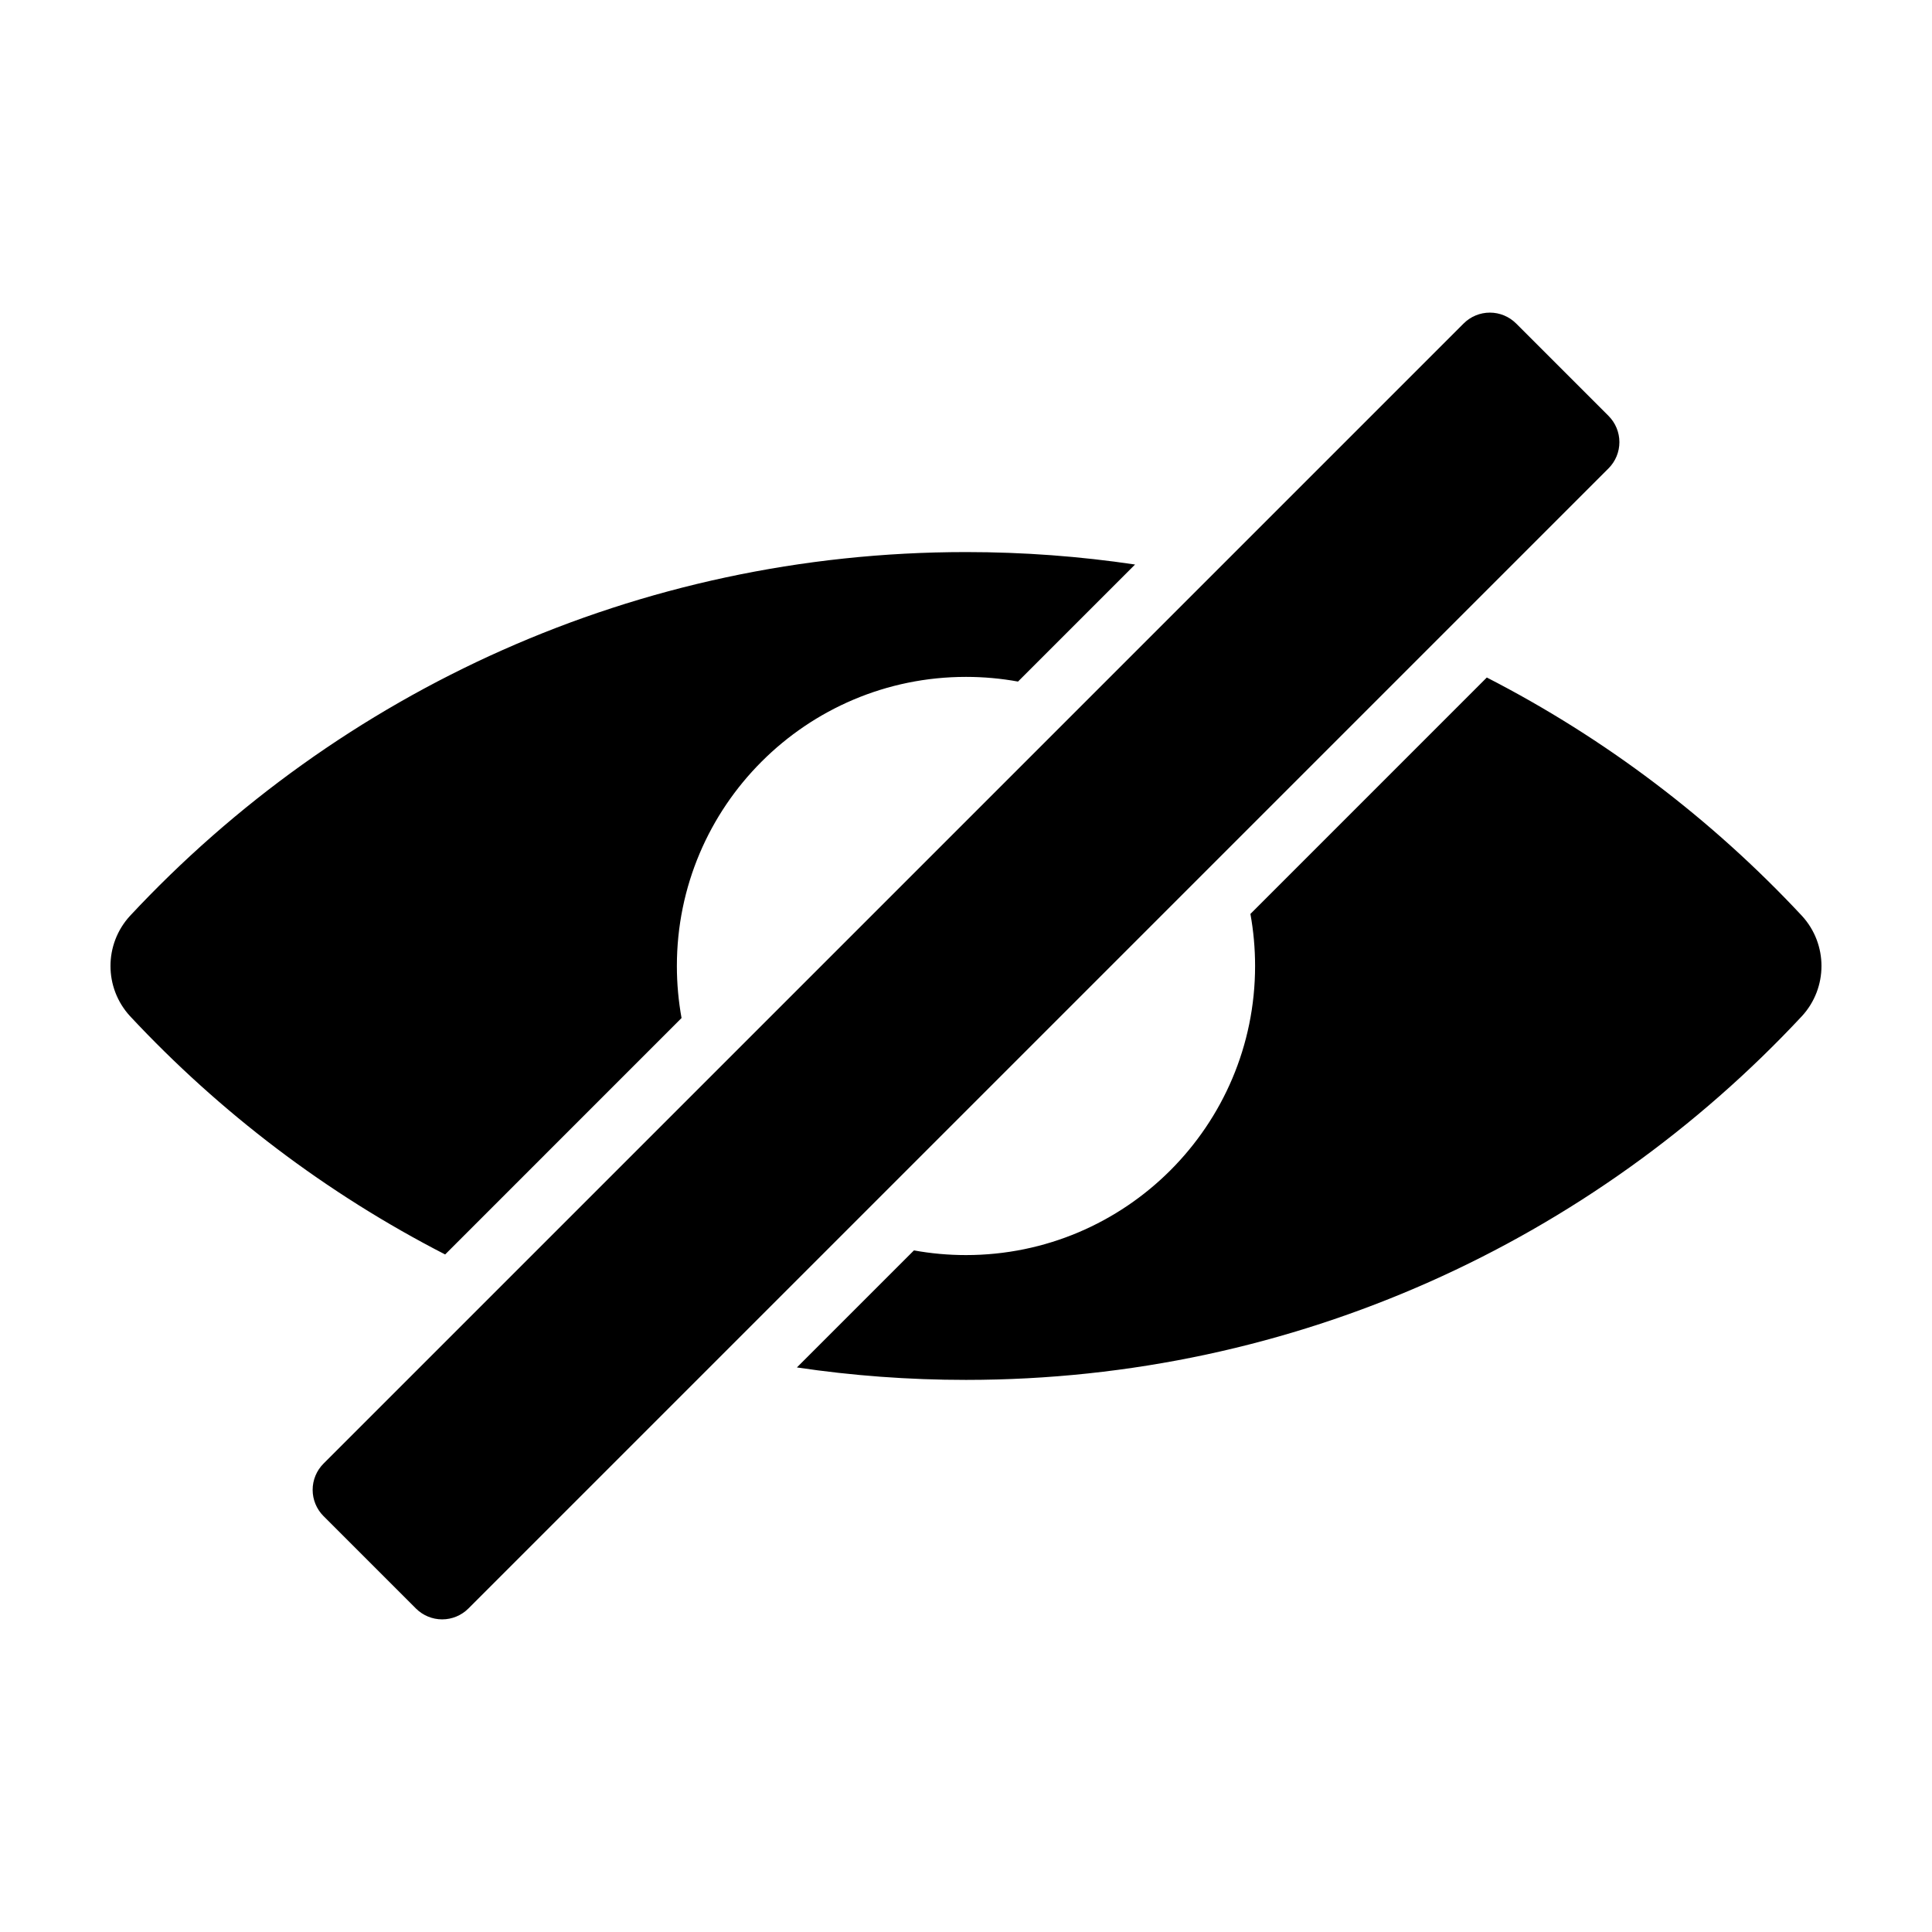
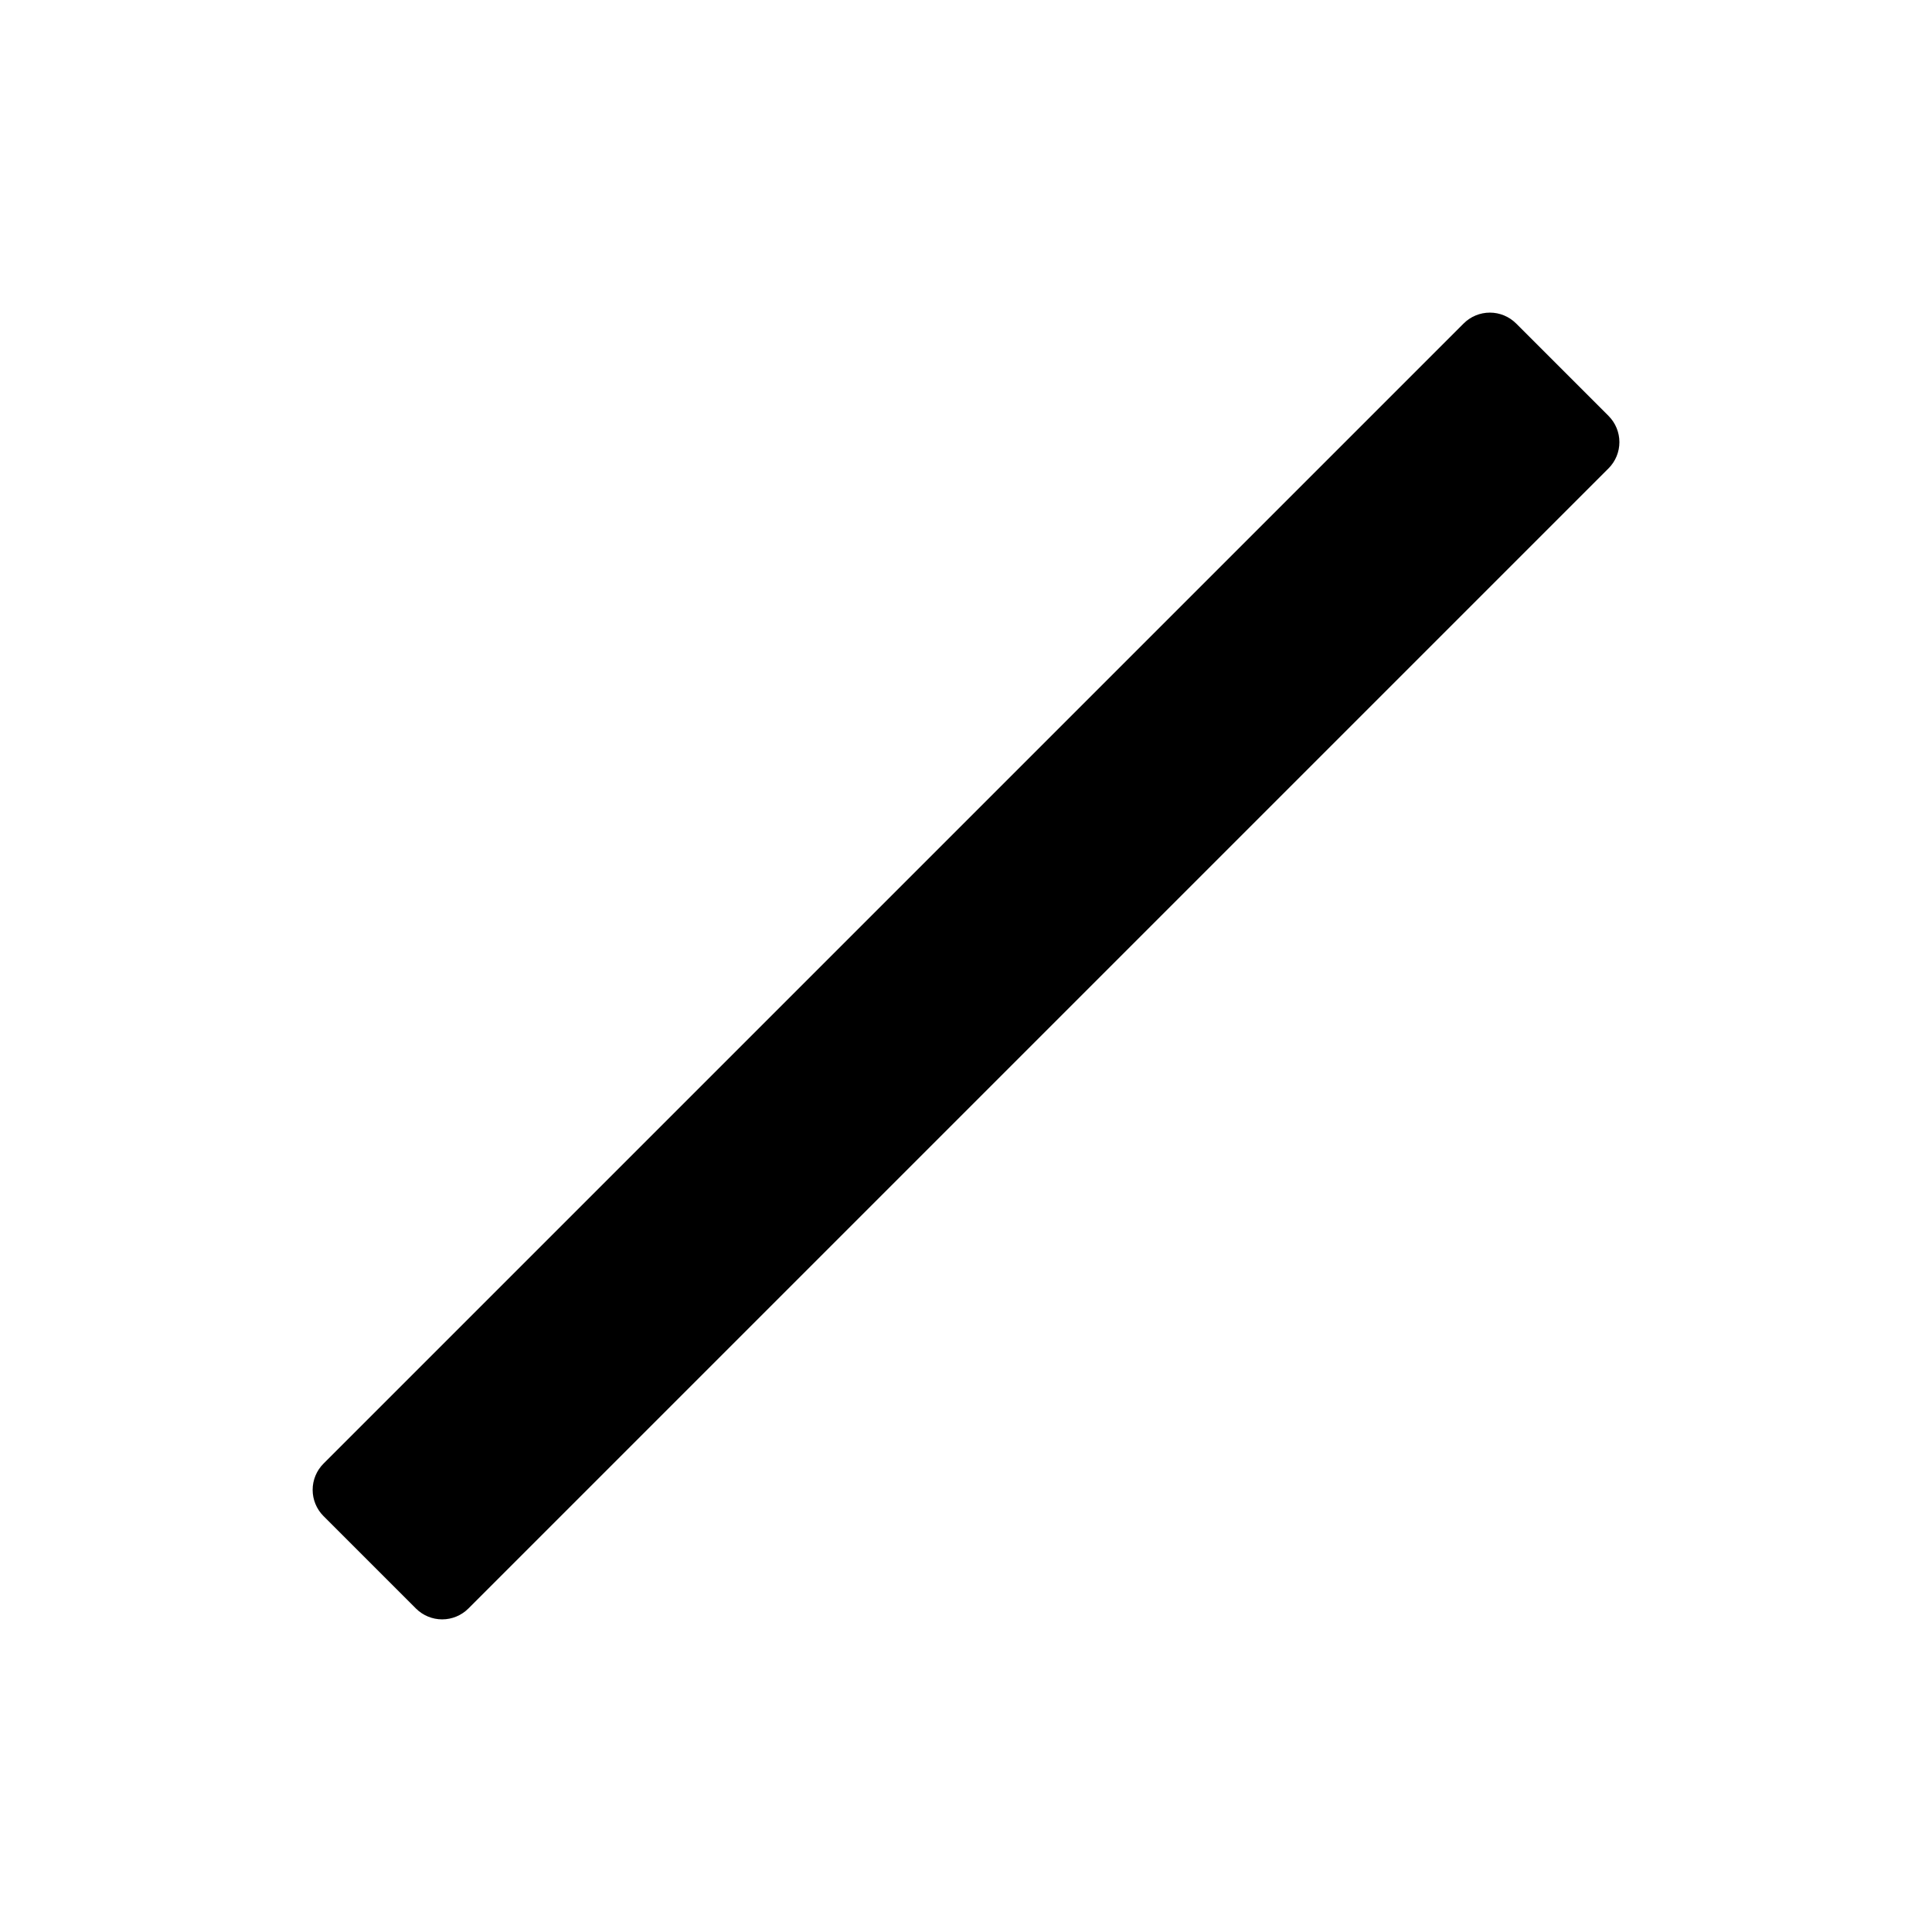
<svg xmlns="http://www.w3.org/2000/svg" fill="#000000" width="800px" height="800px" version="1.1" viewBox="144 144 512 512">
  <g fill-rule="evenodd">
    <path d="m545.79 229.73c-1.848-1.844-4.348-2.883-6.957-2.883s-5.113 1.039-6.957 2.883l-302.14 302.14c-1.844 1.844-2.883 4.348-2.883 6.957s1.039 5.109 2.883 6.957c6.941 6.938 17.547 17.543 24.484 24.484 1.848 1.844 4.348 2.883 6.957 2.883s5.113-1.039 6.957-2.883c41.902-41.902 260.24-260.24 302.14-302.14 1.844-1.844 2.883-4.348 2.883-6.957s-1.039-5.109-2.883-6.957c-6.941-6.938-17.547-17.543-24.484-24.484z" />
-     <path d="m538.03 323.55c31.406 16.121 59.641 37.574 83.5 63.152 6.906 7.512 6.906 19.07 0 26.582-55.305 59.297-134.12 96.402-221.54 96.402-15.219 0-30.18-1.125-44.805-3.301l31.02-31.016c4.469 0.812 9.078 1.238 13.785 1.238 42.285 0 76.621-34.336 76.621-76.621 0-4.707-0.43-9.316-1.238-13.785l62.652-62.66zm-276.07 152.89c-31.406-16.121-59.641-37.574-83.5-63.152-6.906-7.512-6.906-19.07 0-26.582 55.305-59.297 134.12-96.402 221.54-96.402 15.219 0 30.18 1.125 44.805 3.301l-31.02 31.016c-4.469-0.812-9.078-1.238-13.785-1.238-42.285 0-76.621 34.336-76.621 76.621 0 4.707 0.43 9.316 1.238 13.785l-62.652 62.66z" />
  </g>
</svg>